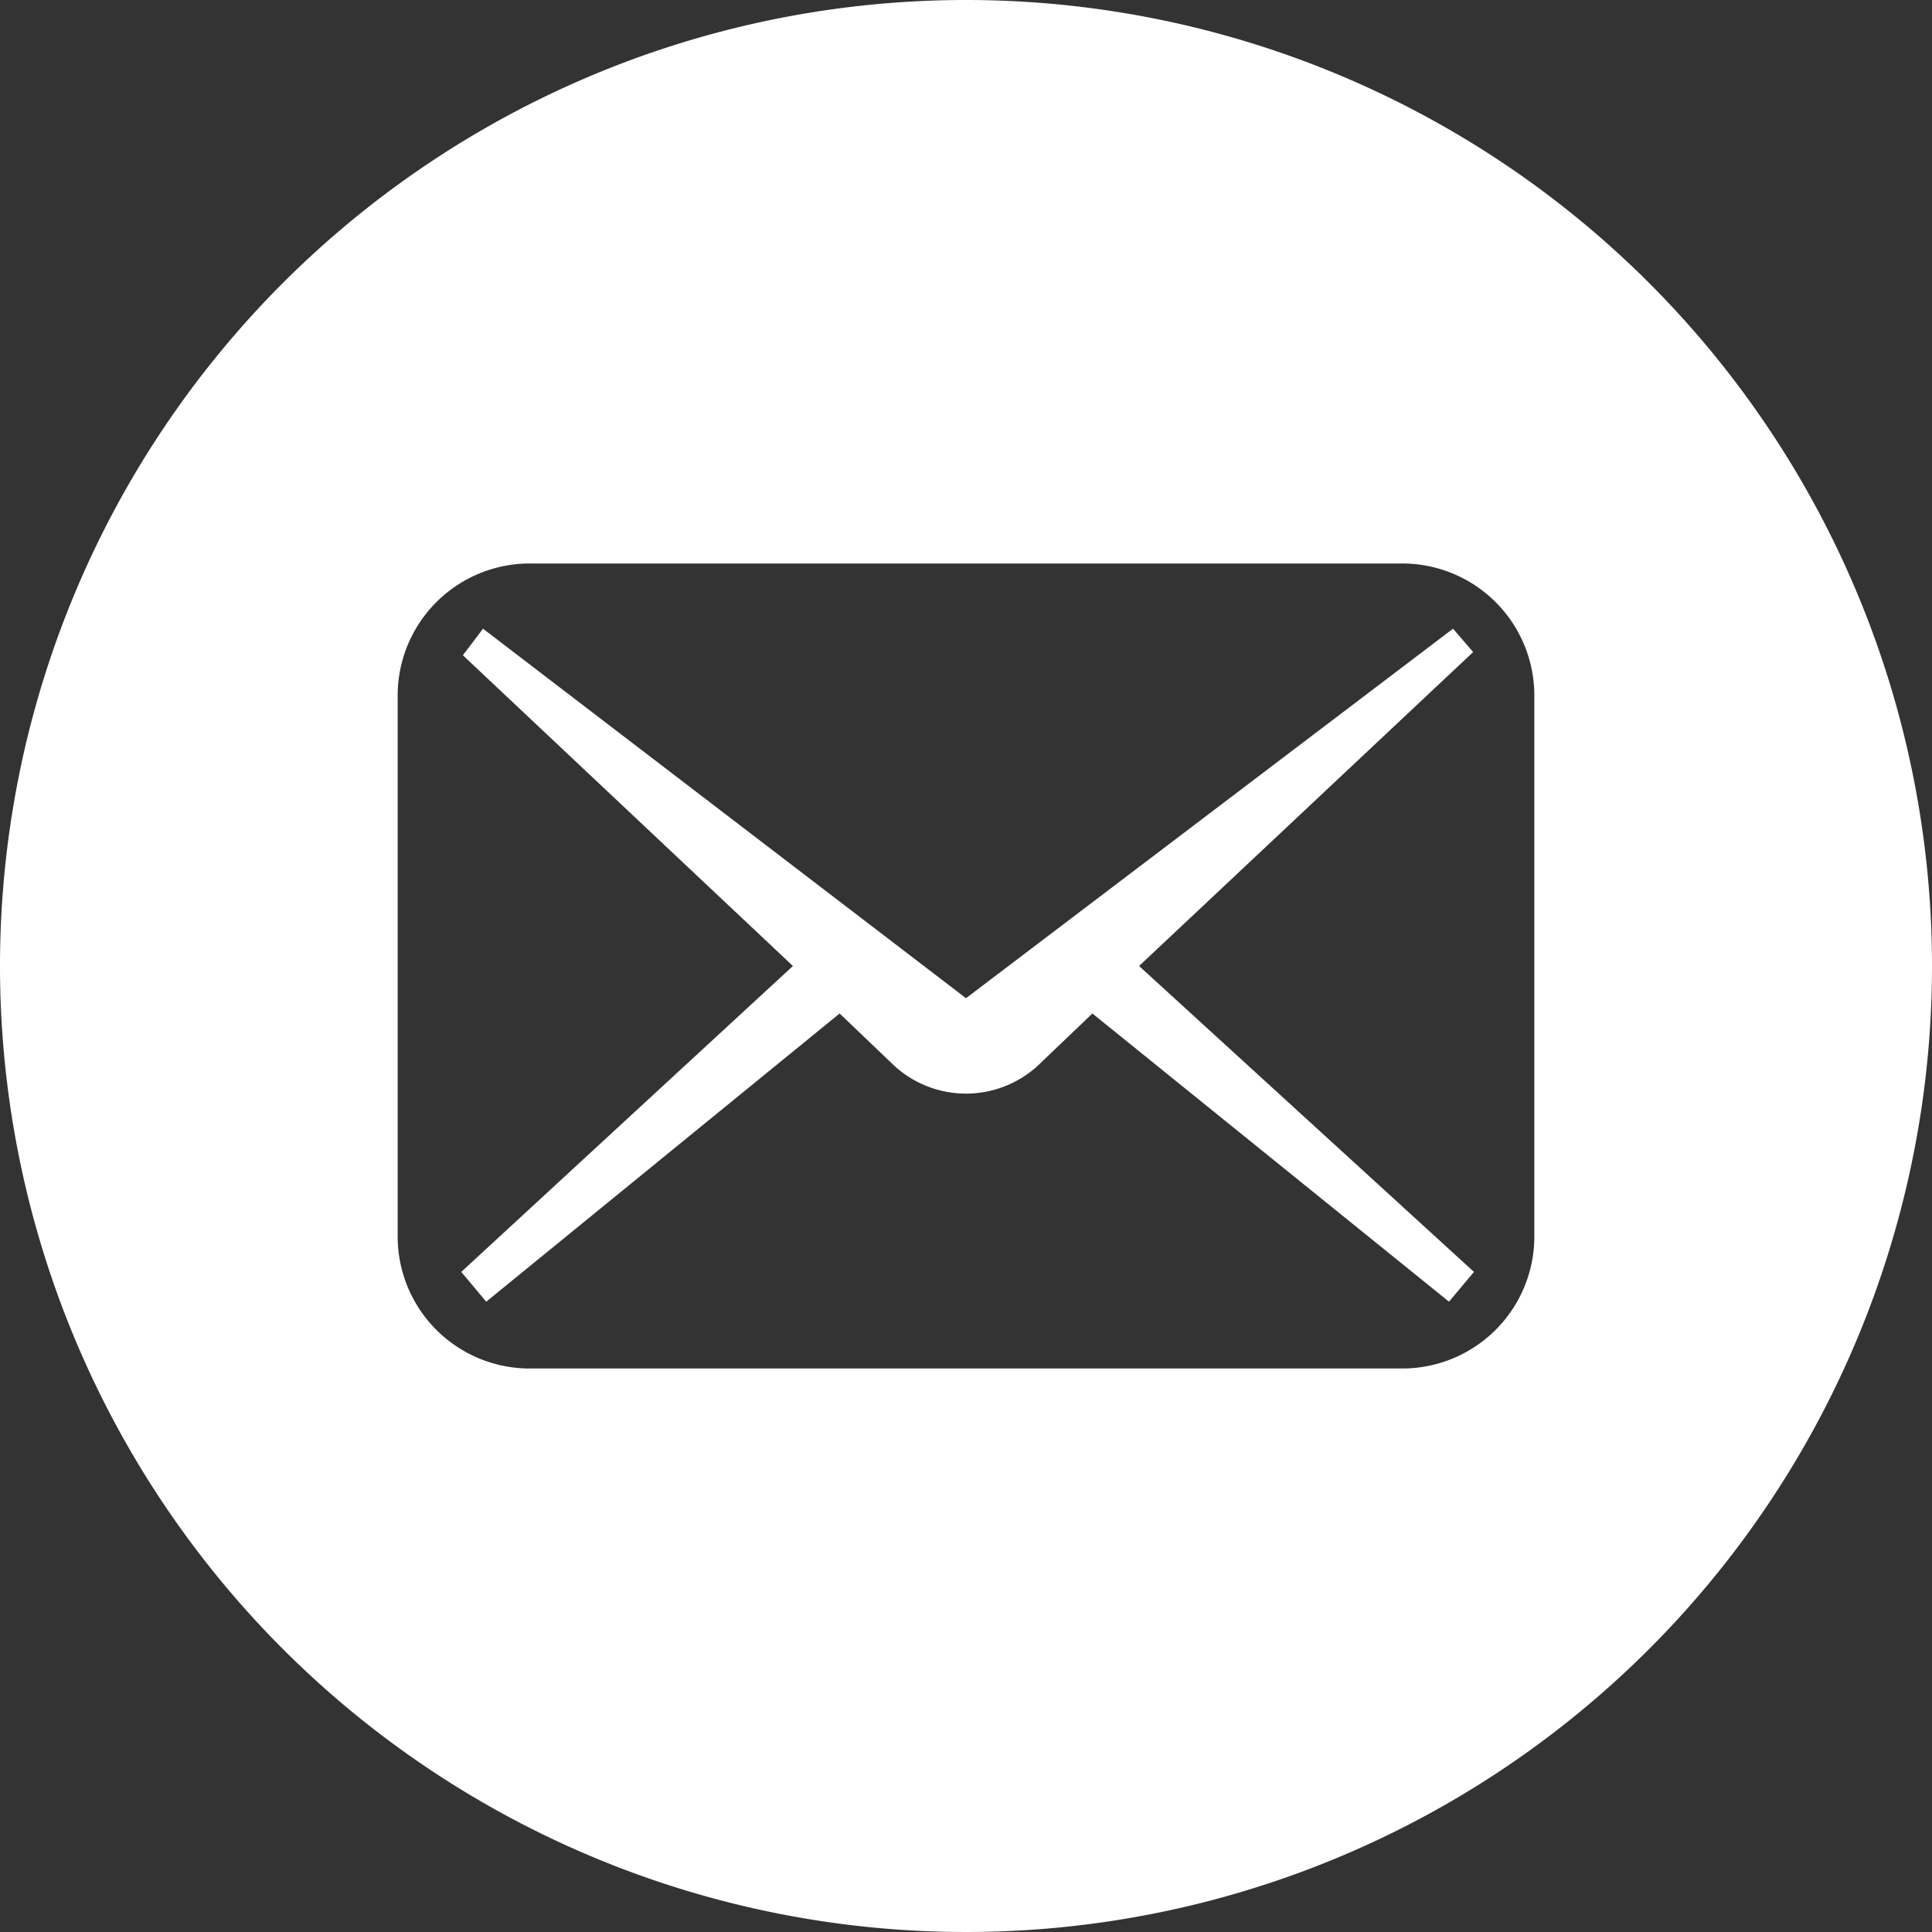
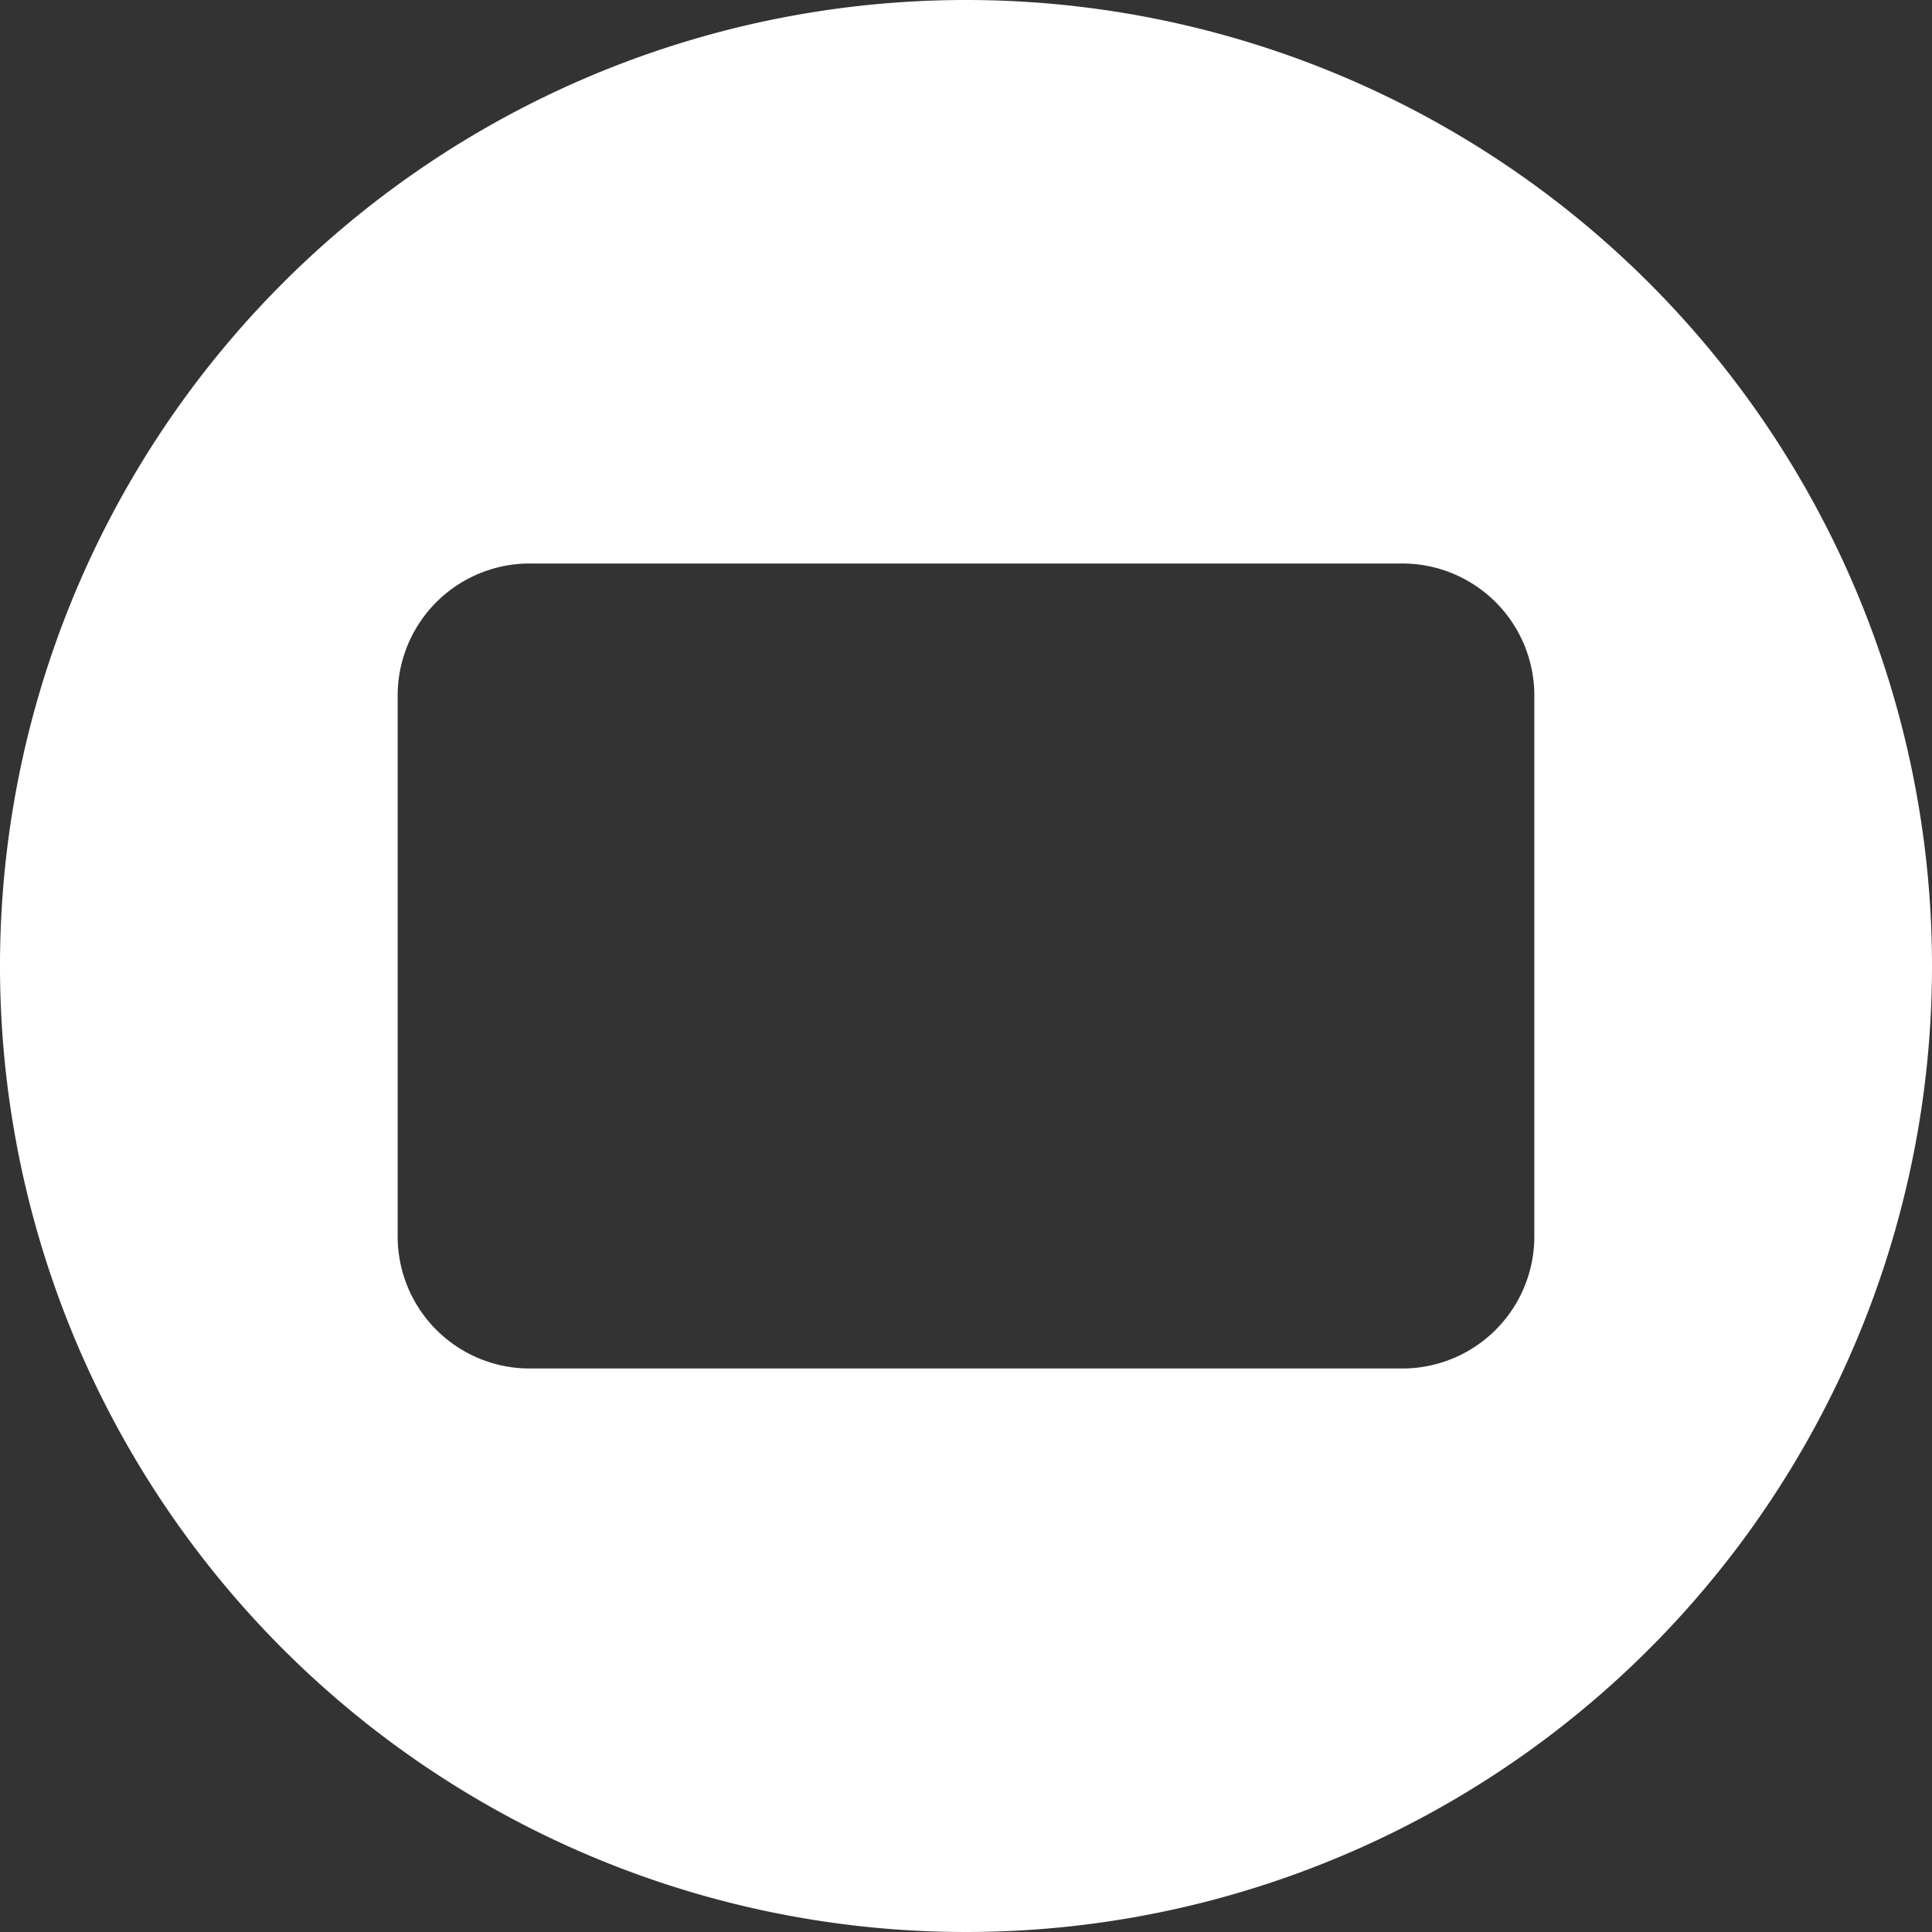
<svg xmlns="http://www.w3.org/2000/svg" viewBox="0 0 24 24">
  <rect x="0" y="0" width="24" height="24" fill="#333333" stroke="none" />
  <defs>
    <style>.cls-1{fill:#fff;}</style>
  </defs>
  <title>menu_contact</title>
  <g id="レイヤー_2" data-name="レイヤー 2">
    <g id="メニュー">
      <path class="cls-1" d="M12,0A12,12,0,1,0,24,12,12,12,0,0,0,12,0Zm7.06,15.36A1.64,1.64,0,0,1,17.41,17H6.59a1.64,1.64,0,0,1-1.65-1.64V8.64A1.64,1.64,0,0,1,6.59,7H17.41a1.64,1.64,0,0,1,1.65,1.64Z" />
-       <path class="cls-1" d="M18.05,7.81,12,12.4,6,7.81l-.25.33L9.85,12,5.73,15.8l.31.37,4.39-3.58.68.65a1.32,1.32,0,0,0,1.78,0l.68-.65L18,16.17l.31-.37L14.15,12l4.15-3.9Z" />
    </g>
  </g>
</svg>